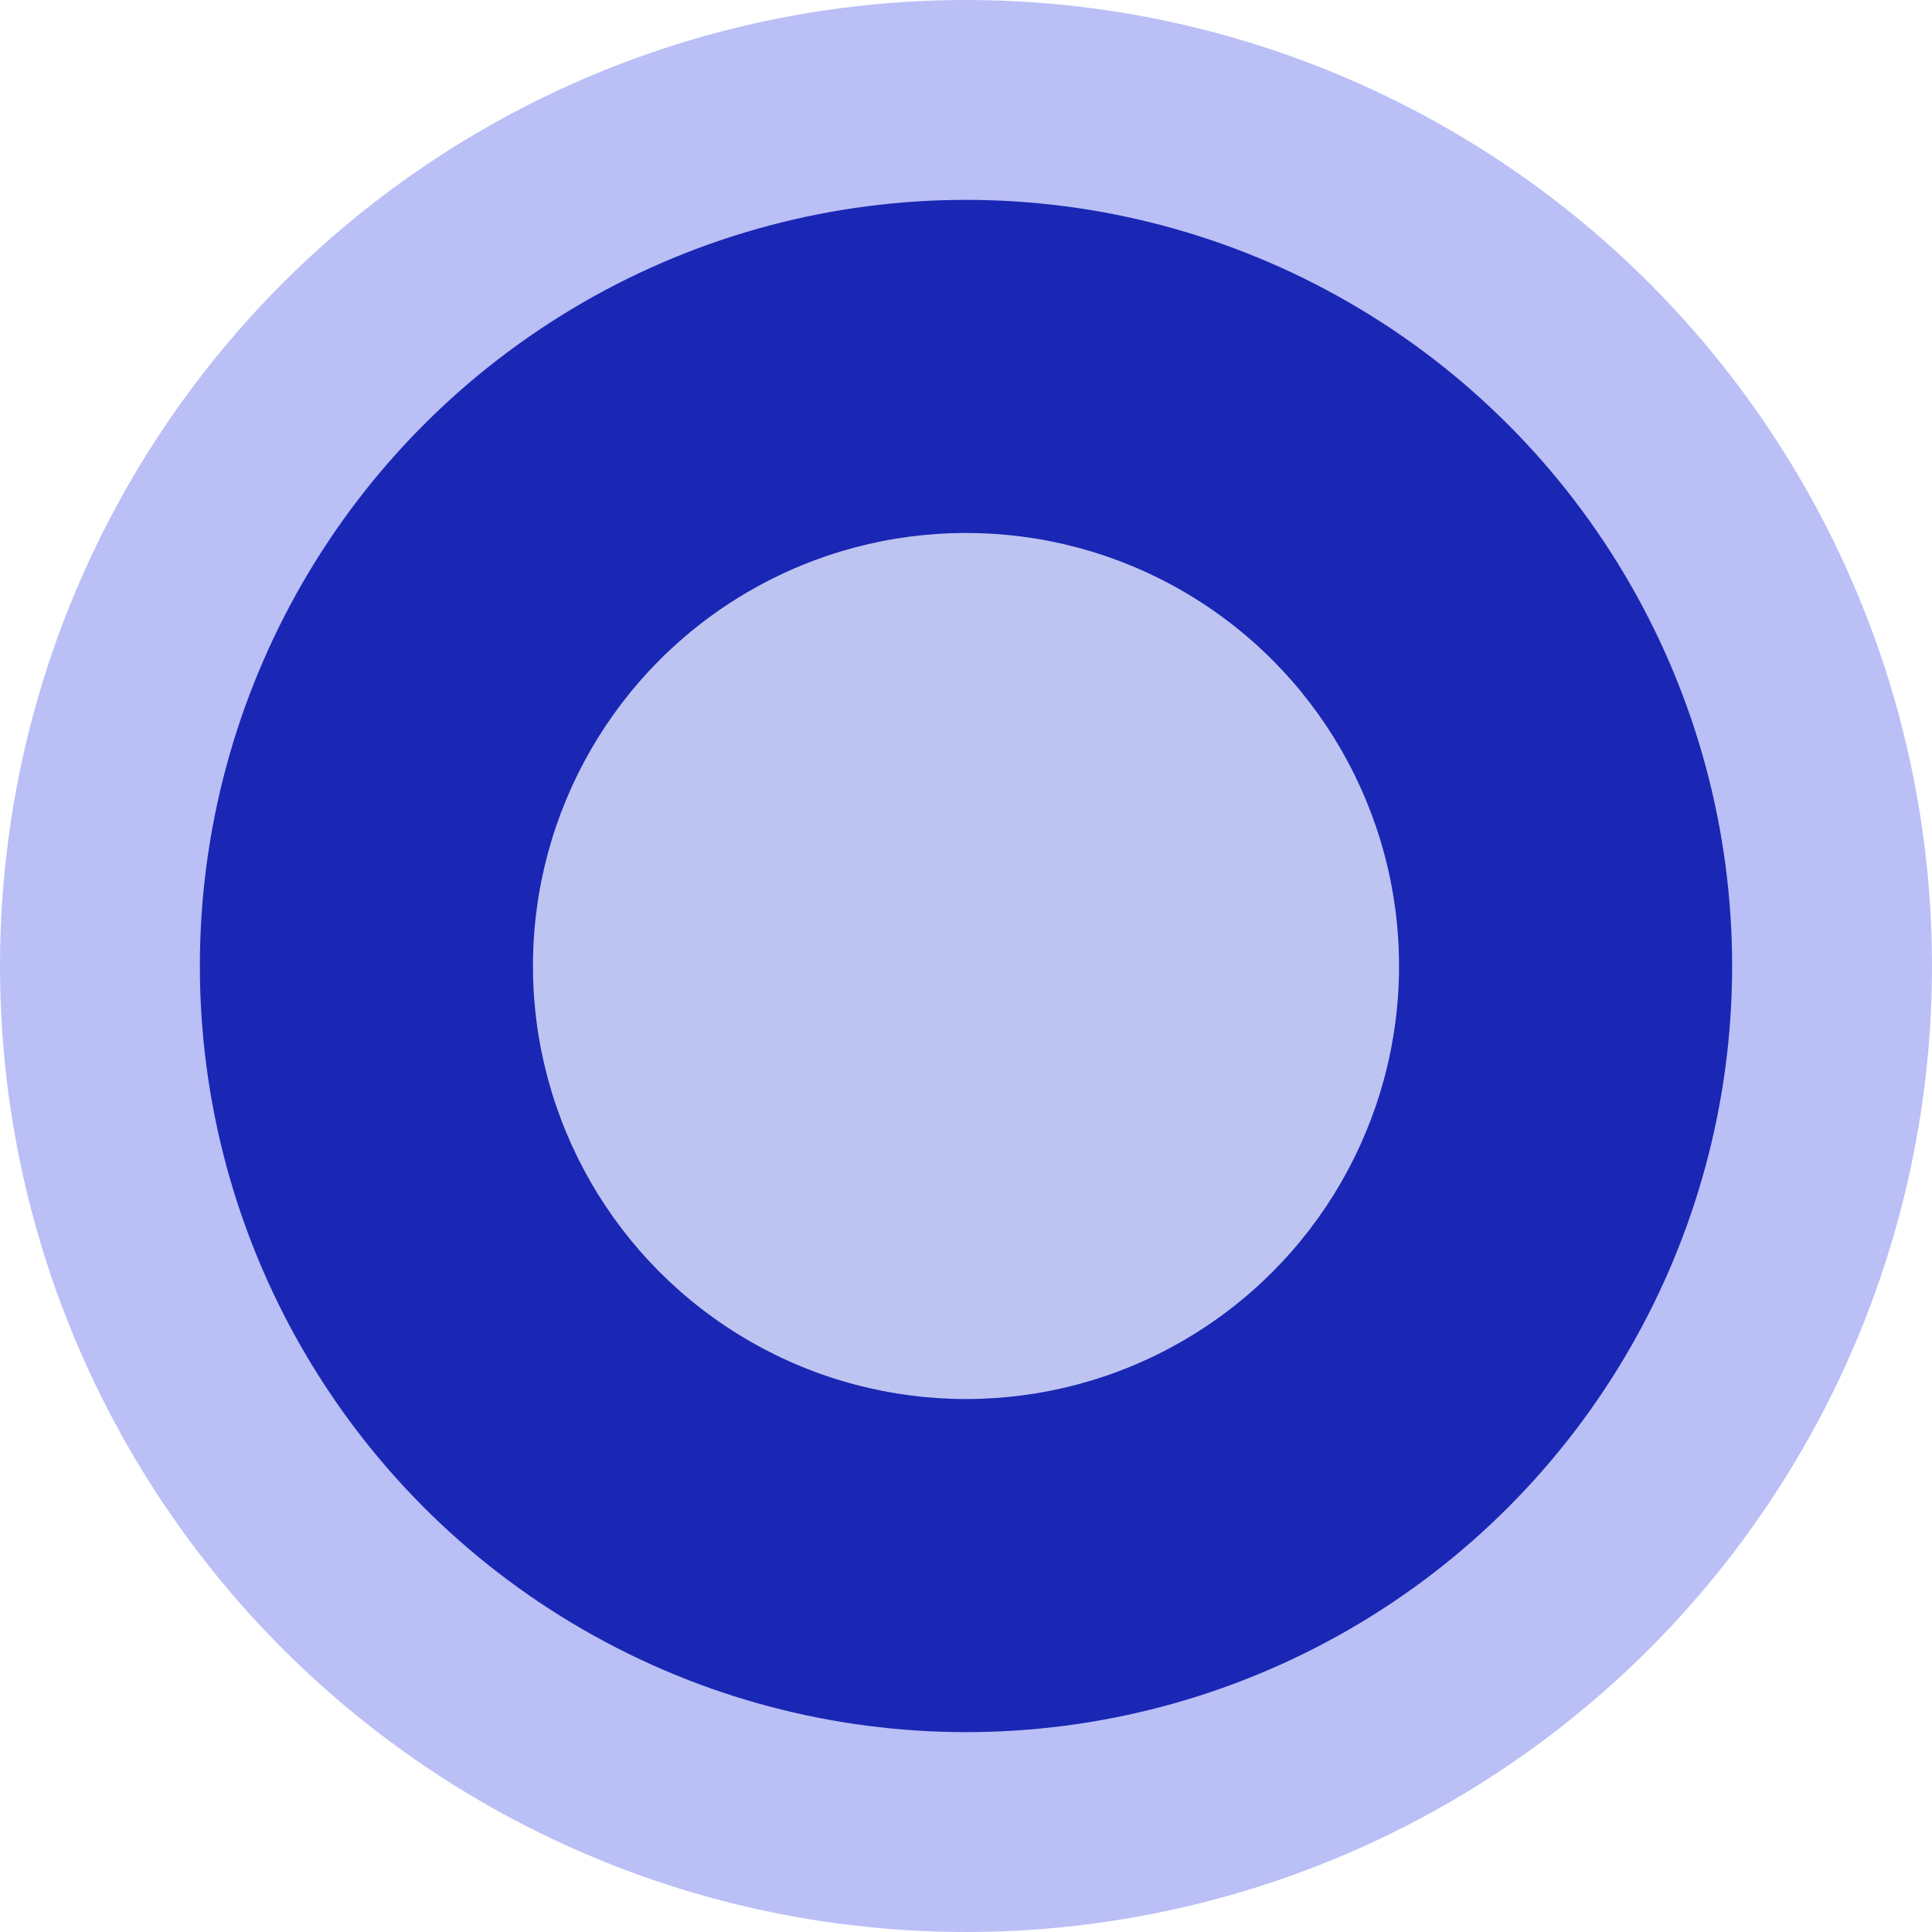
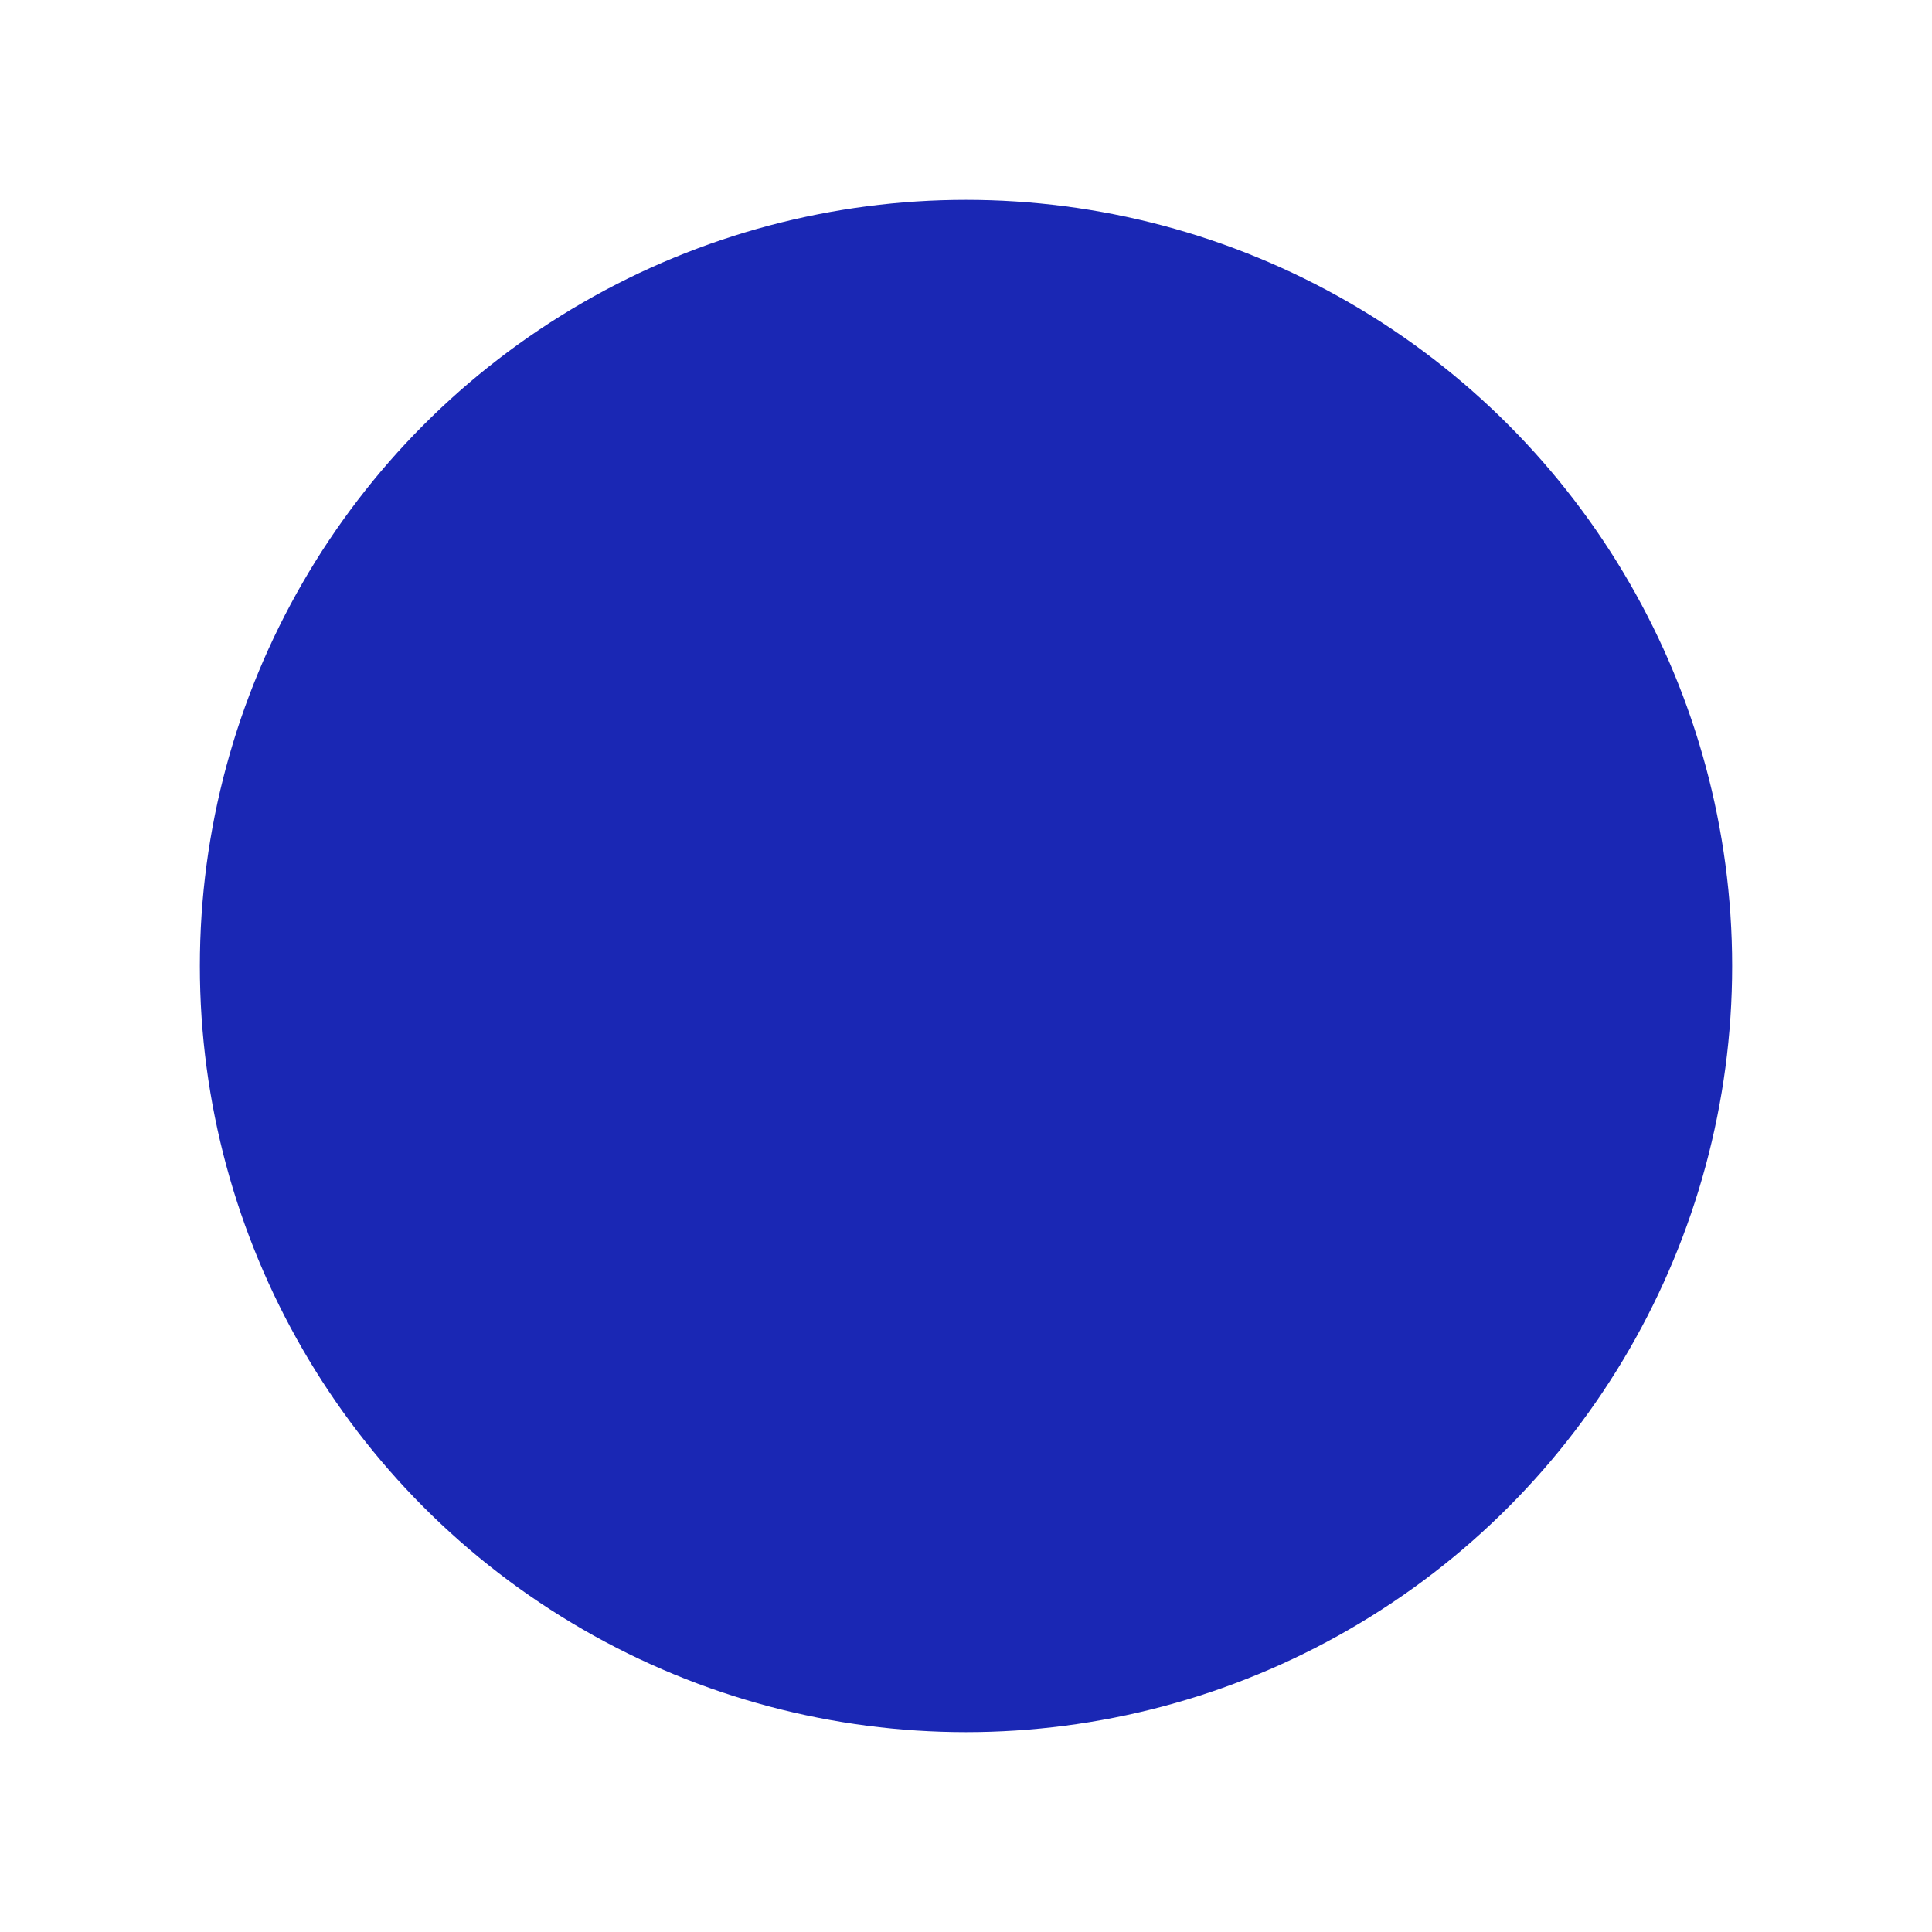
<svg xmlns="http://www.w3.org/2000/svg" width="29" height="29" viewBox="0 0 29 29" fill="none">
  <g filter="url(#filter0_f_150_56982)">
-     <circle cx="14.5" cy="14.5" r="14.5" fill="#BABFF6" />
-   </g>
+     </g>
  <circle cx="14.5" cy="14.5" r="11.5" fill="#1A27B4" />
-   <circle cx="14.5" cy="14.5" r="6.5" fill="#BEC4F1" />
  <defs>
    <filter id="filter0_f_150_56982" x="-4" y="-4" width="37" height="37" filterUnits="userSpaceOnUse" color-interpolation-filters="sRGB">
      <feFlood flood-opacity="0" result="BackgroundImageFix" />
      <feBlend mode="normal" in="SourceGraphic" in2="BackgroundImageFix" result="shape" />
      <feGaussianBlur stdDeviation="2" result="effect1_foregroundBlur_150_56982" />
    </filter>
  </defs>
</svg>